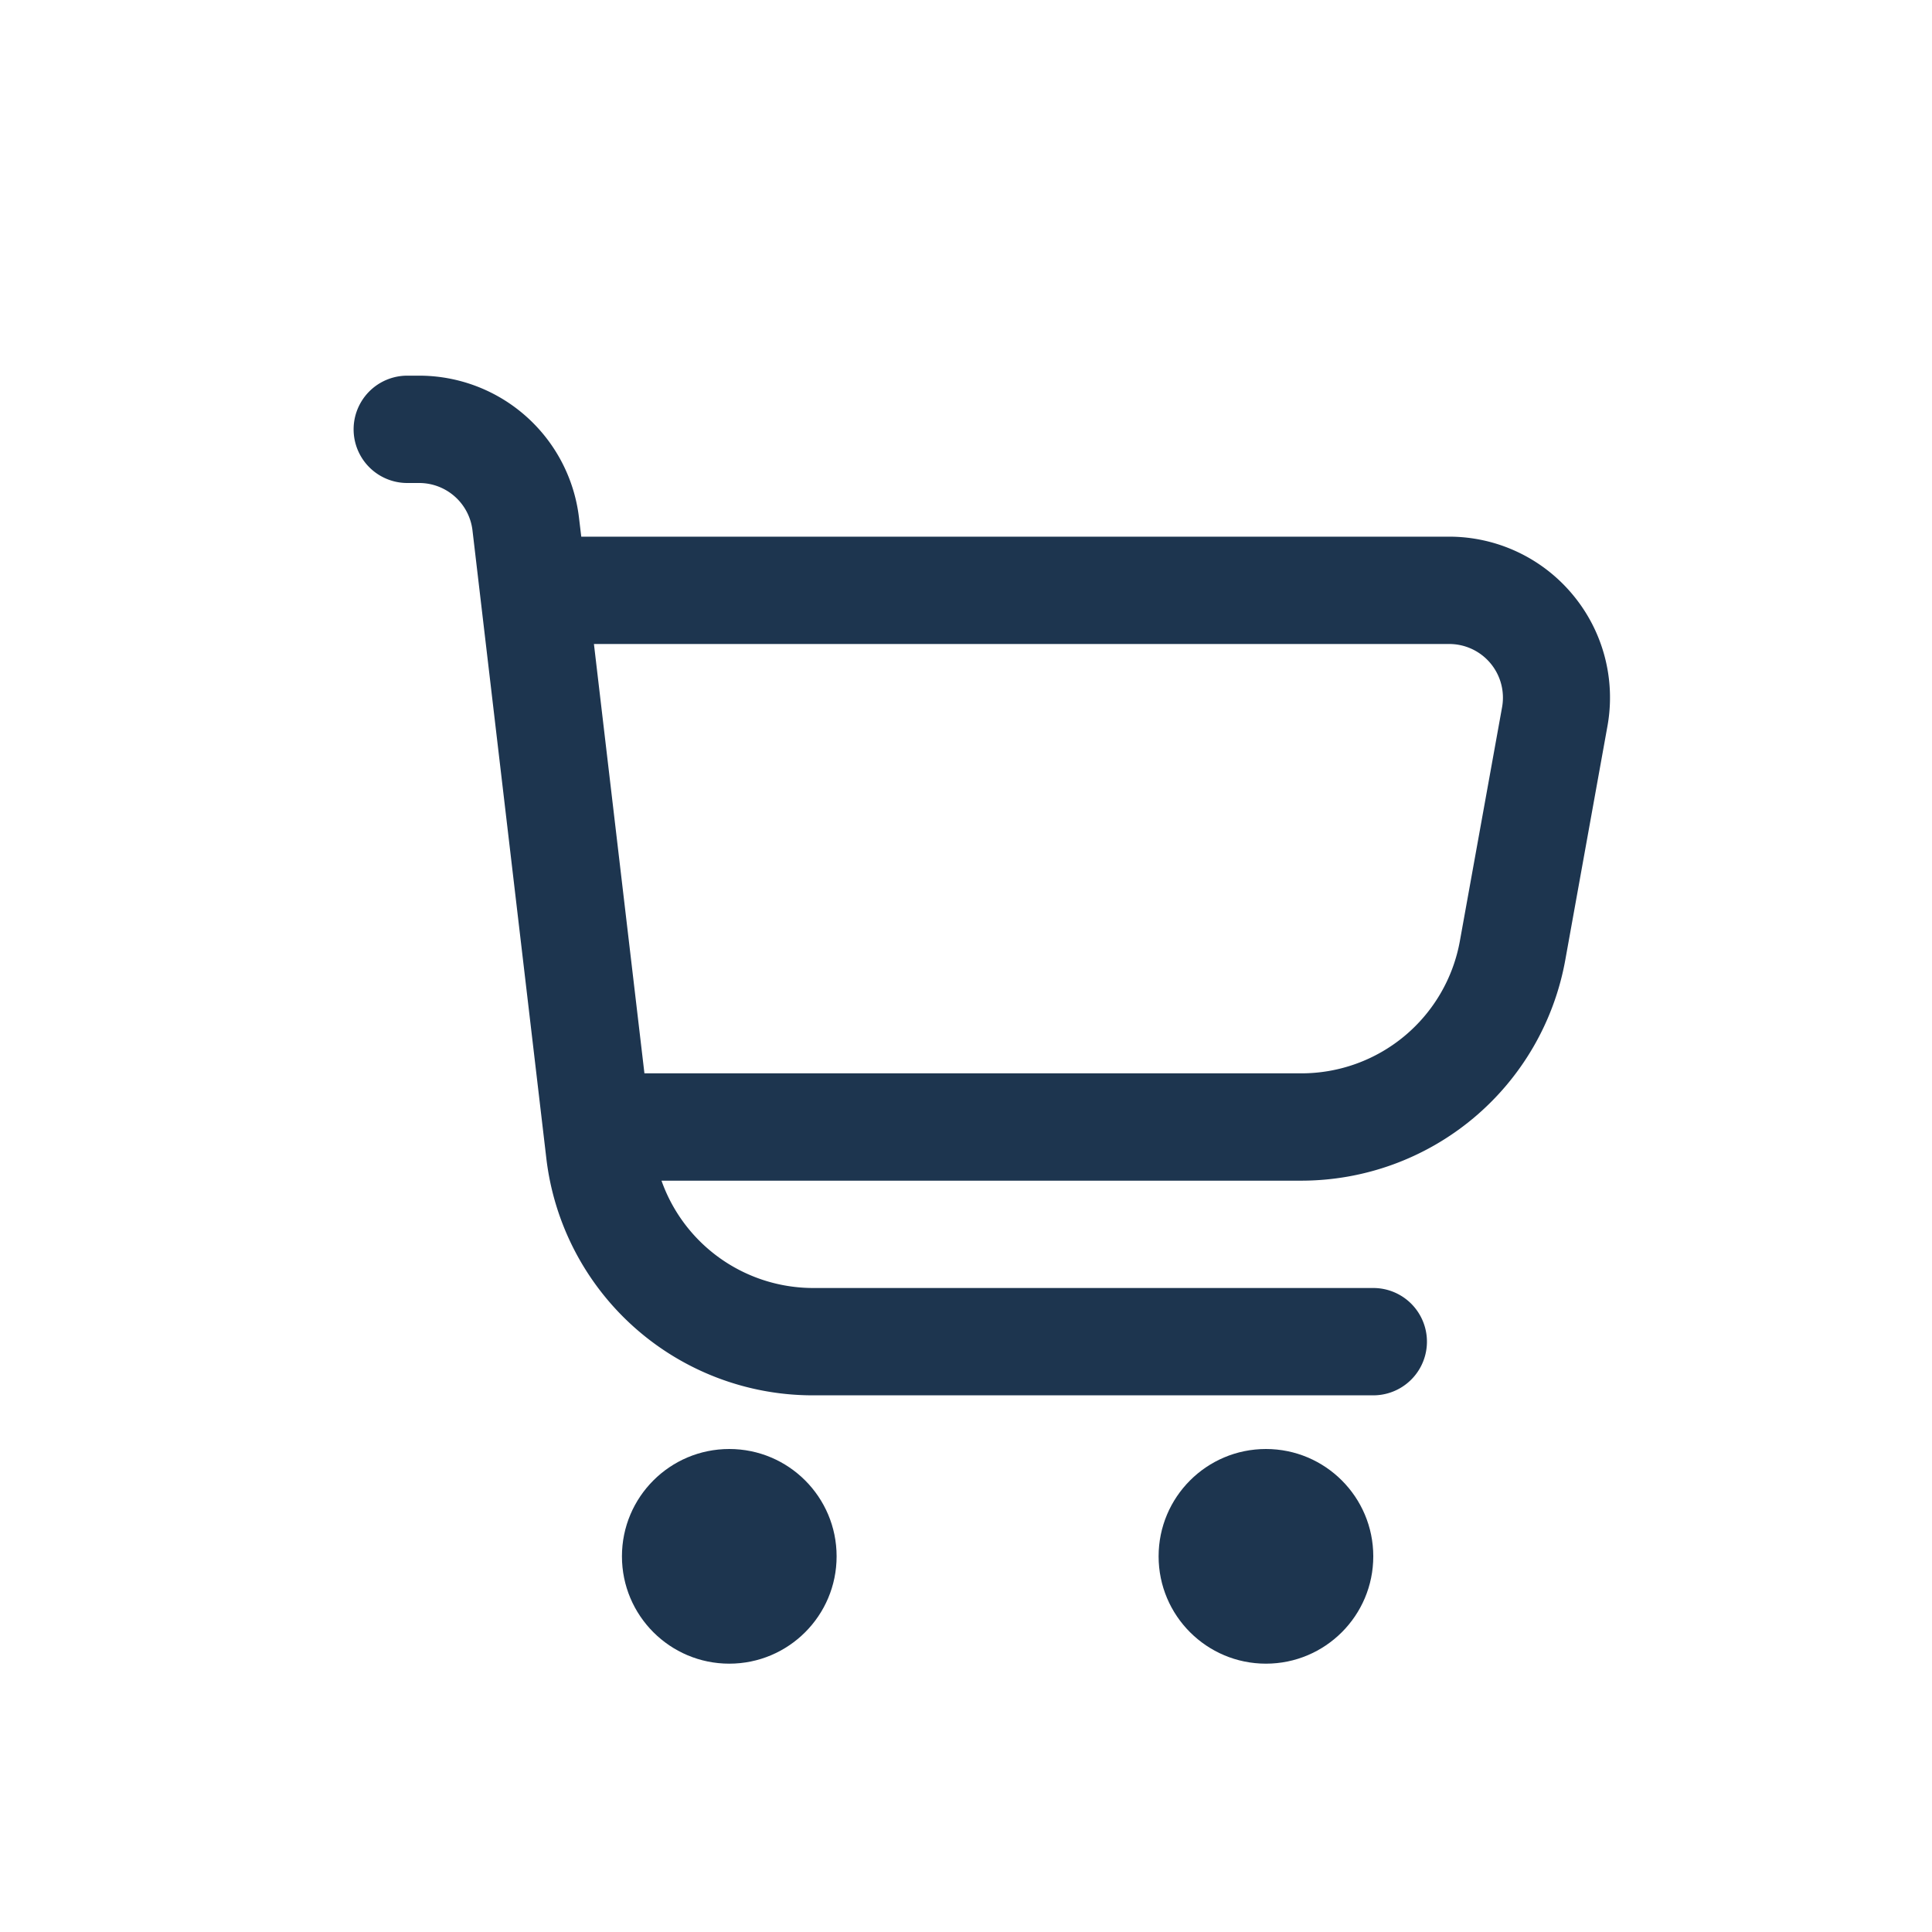
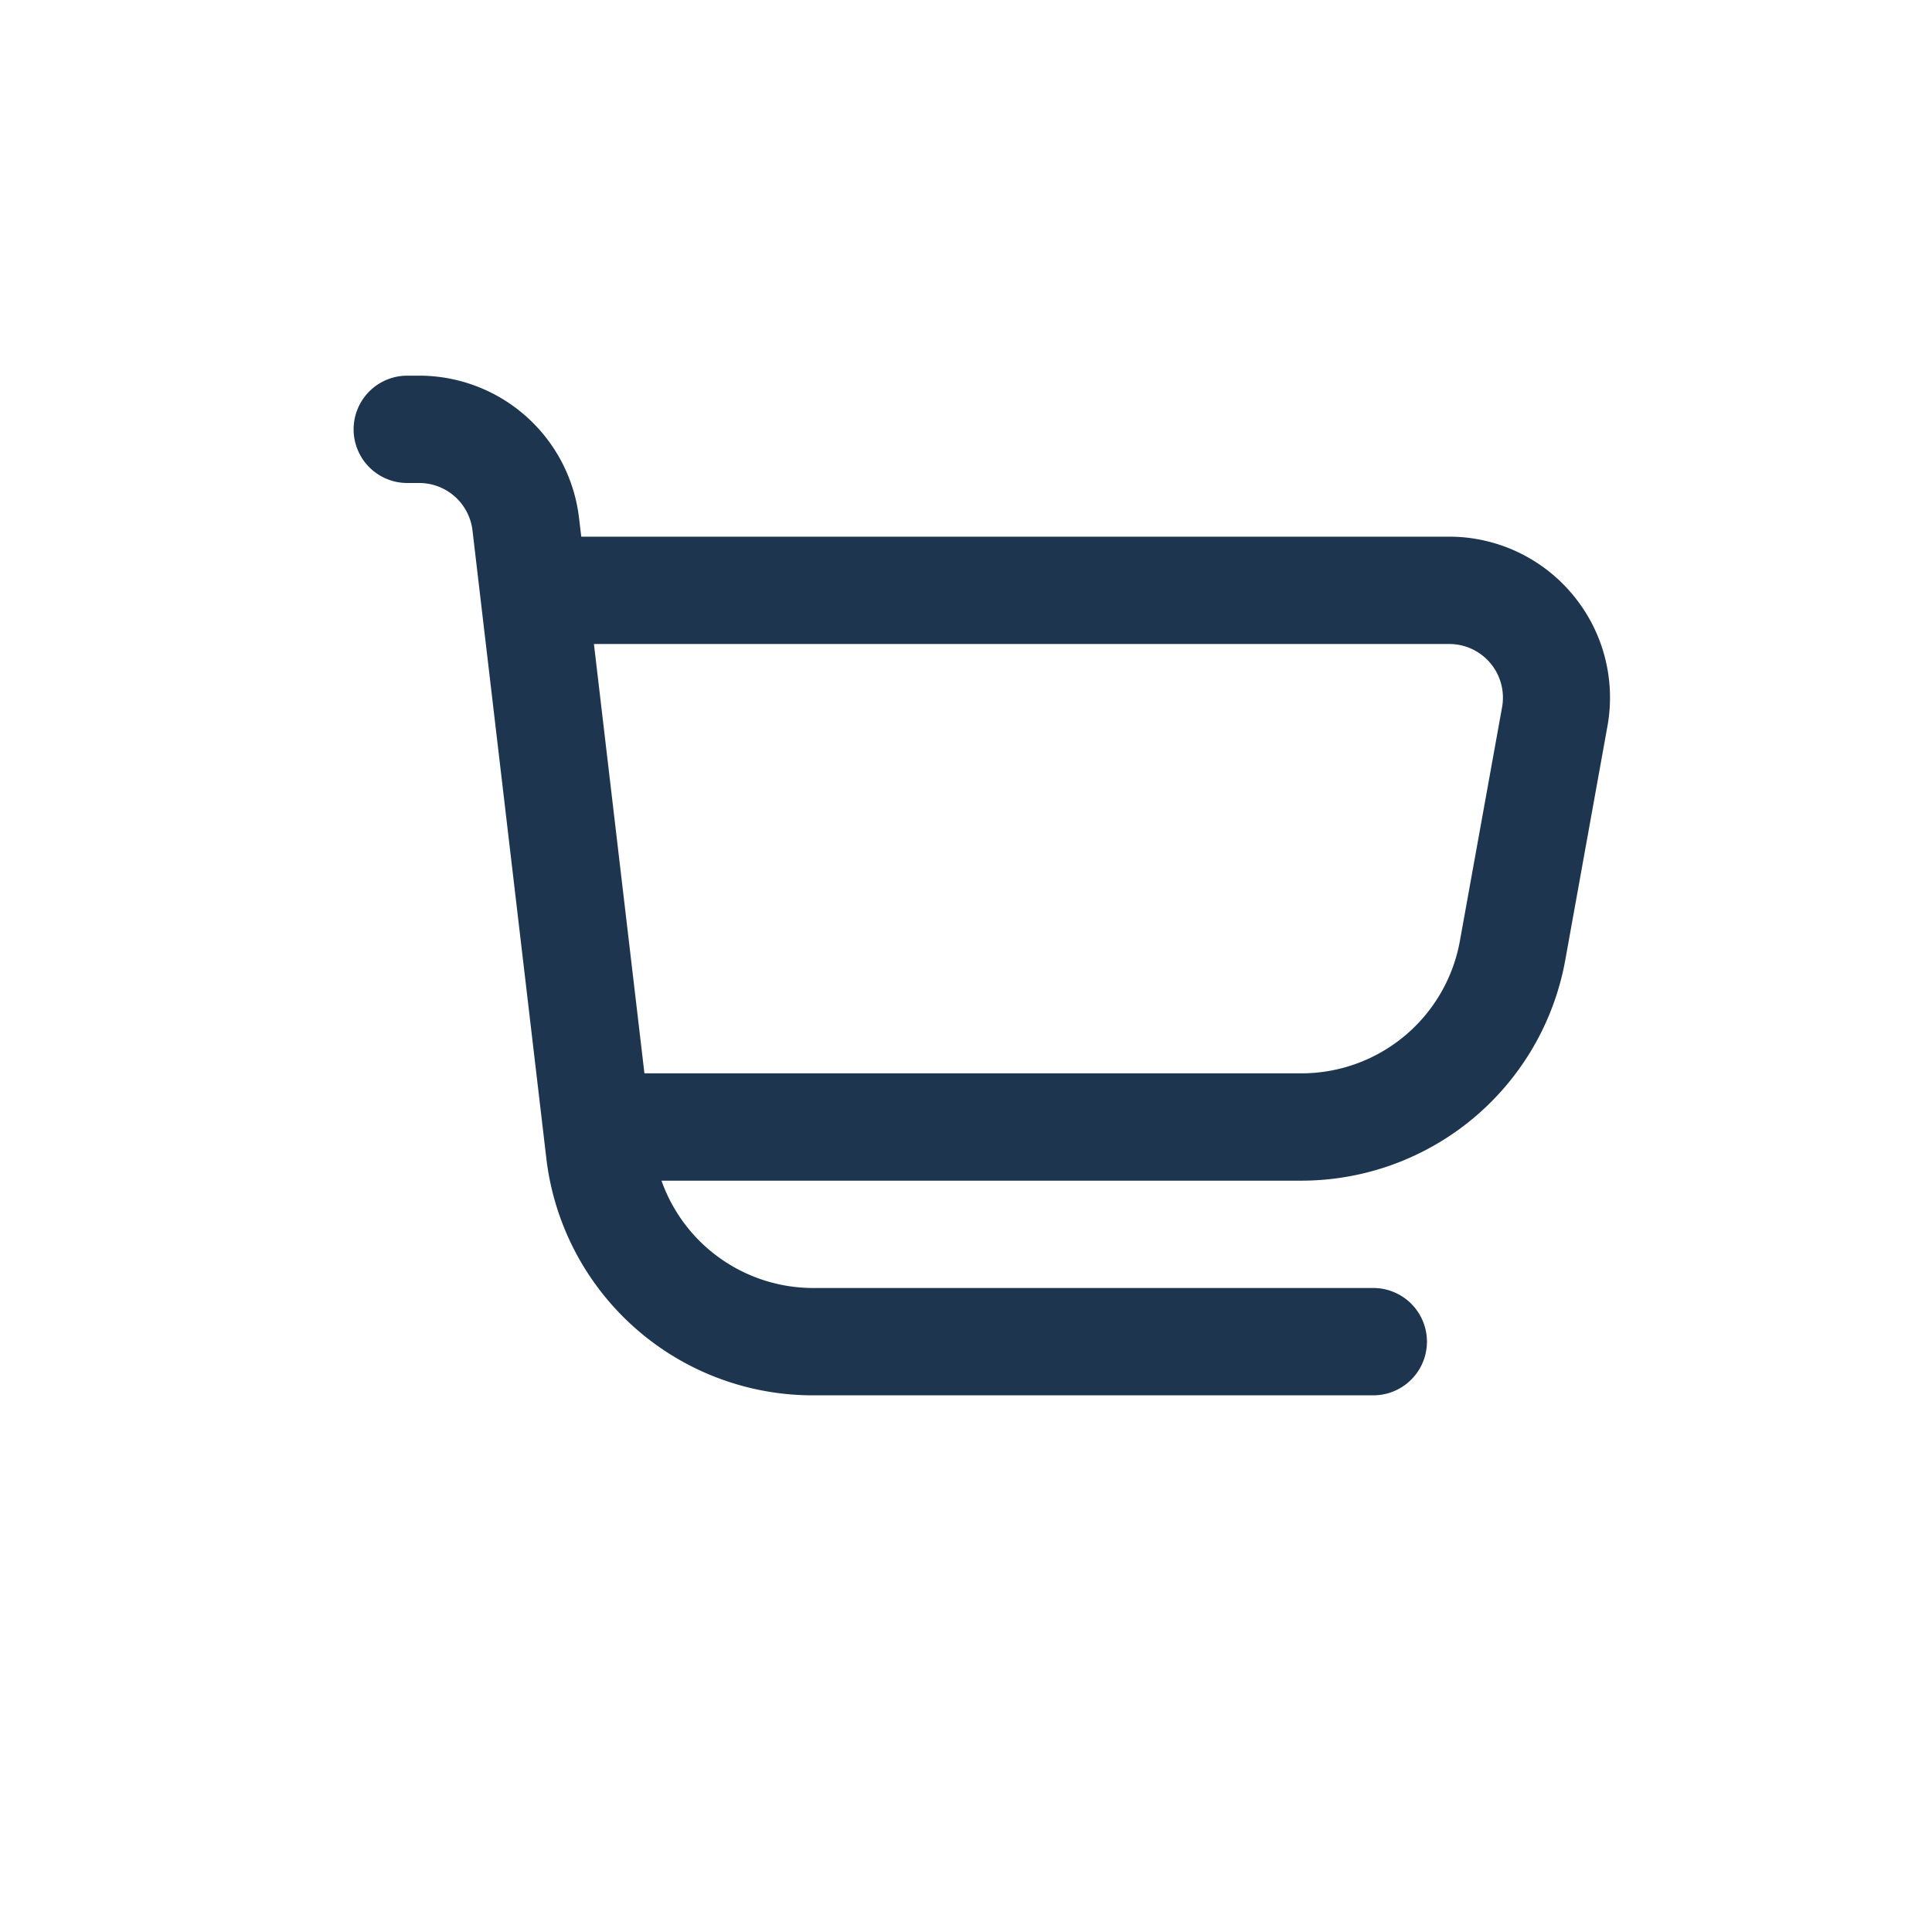
<svg xmlns="http://www.w3.org/2000/svg" width="36" height="36" viewBox="0 0 36 36">
  <g id="Group_3400" data-name="Group 3400" transform="translate(-165 -795)">
    <g id="shopping-cart" transform="translate(171.589 802)">
      <path id="Path_3704" data-name="Path 3704" d="M22.713,4.077A2.993,2.993,0,0,0,20.41,3H4.242L4.2,2.649A3,3,0,0,0,1.222,0H1A1,1,0,0,0,1,2h.222a1,1,0,0,1,.993.883l1.376,11.7A5,5,0,0,0,8.557,19H19a1,1,0,0,0,0-2H8.557a3,3,0,0,1-2.82-2h11.92a5,5,0,0,0,4.921-4.113l.785-4.354a2.994,2.994,0,0,0-.65-2.456ZM21.4,6.178l-.786,4.354A3,3,0,0,1,17.657,13H5.419L4.478,5H20.41a1,1,0,0,1,.99,1.178Z" fill="#1d354f" />
-       <circle id="Ellipse_558" data-name="Ellipse 558" cx="2" cy="2" r="2" transform="translate(5 20)" fill="#1d354f" />
-       <circle id="Ellipse_559" data-name="Ellipse 559" cx="2" cy="2" r="2" transform="translate(15 20)" fill="#1d354f" />
    </g>
-     <rect id="Rectangle_3357" data-name="Rectangle 3357" width="36" height="36" rx="4" transform="translate(165 795)" fill="none" />
  </g>
</svg>